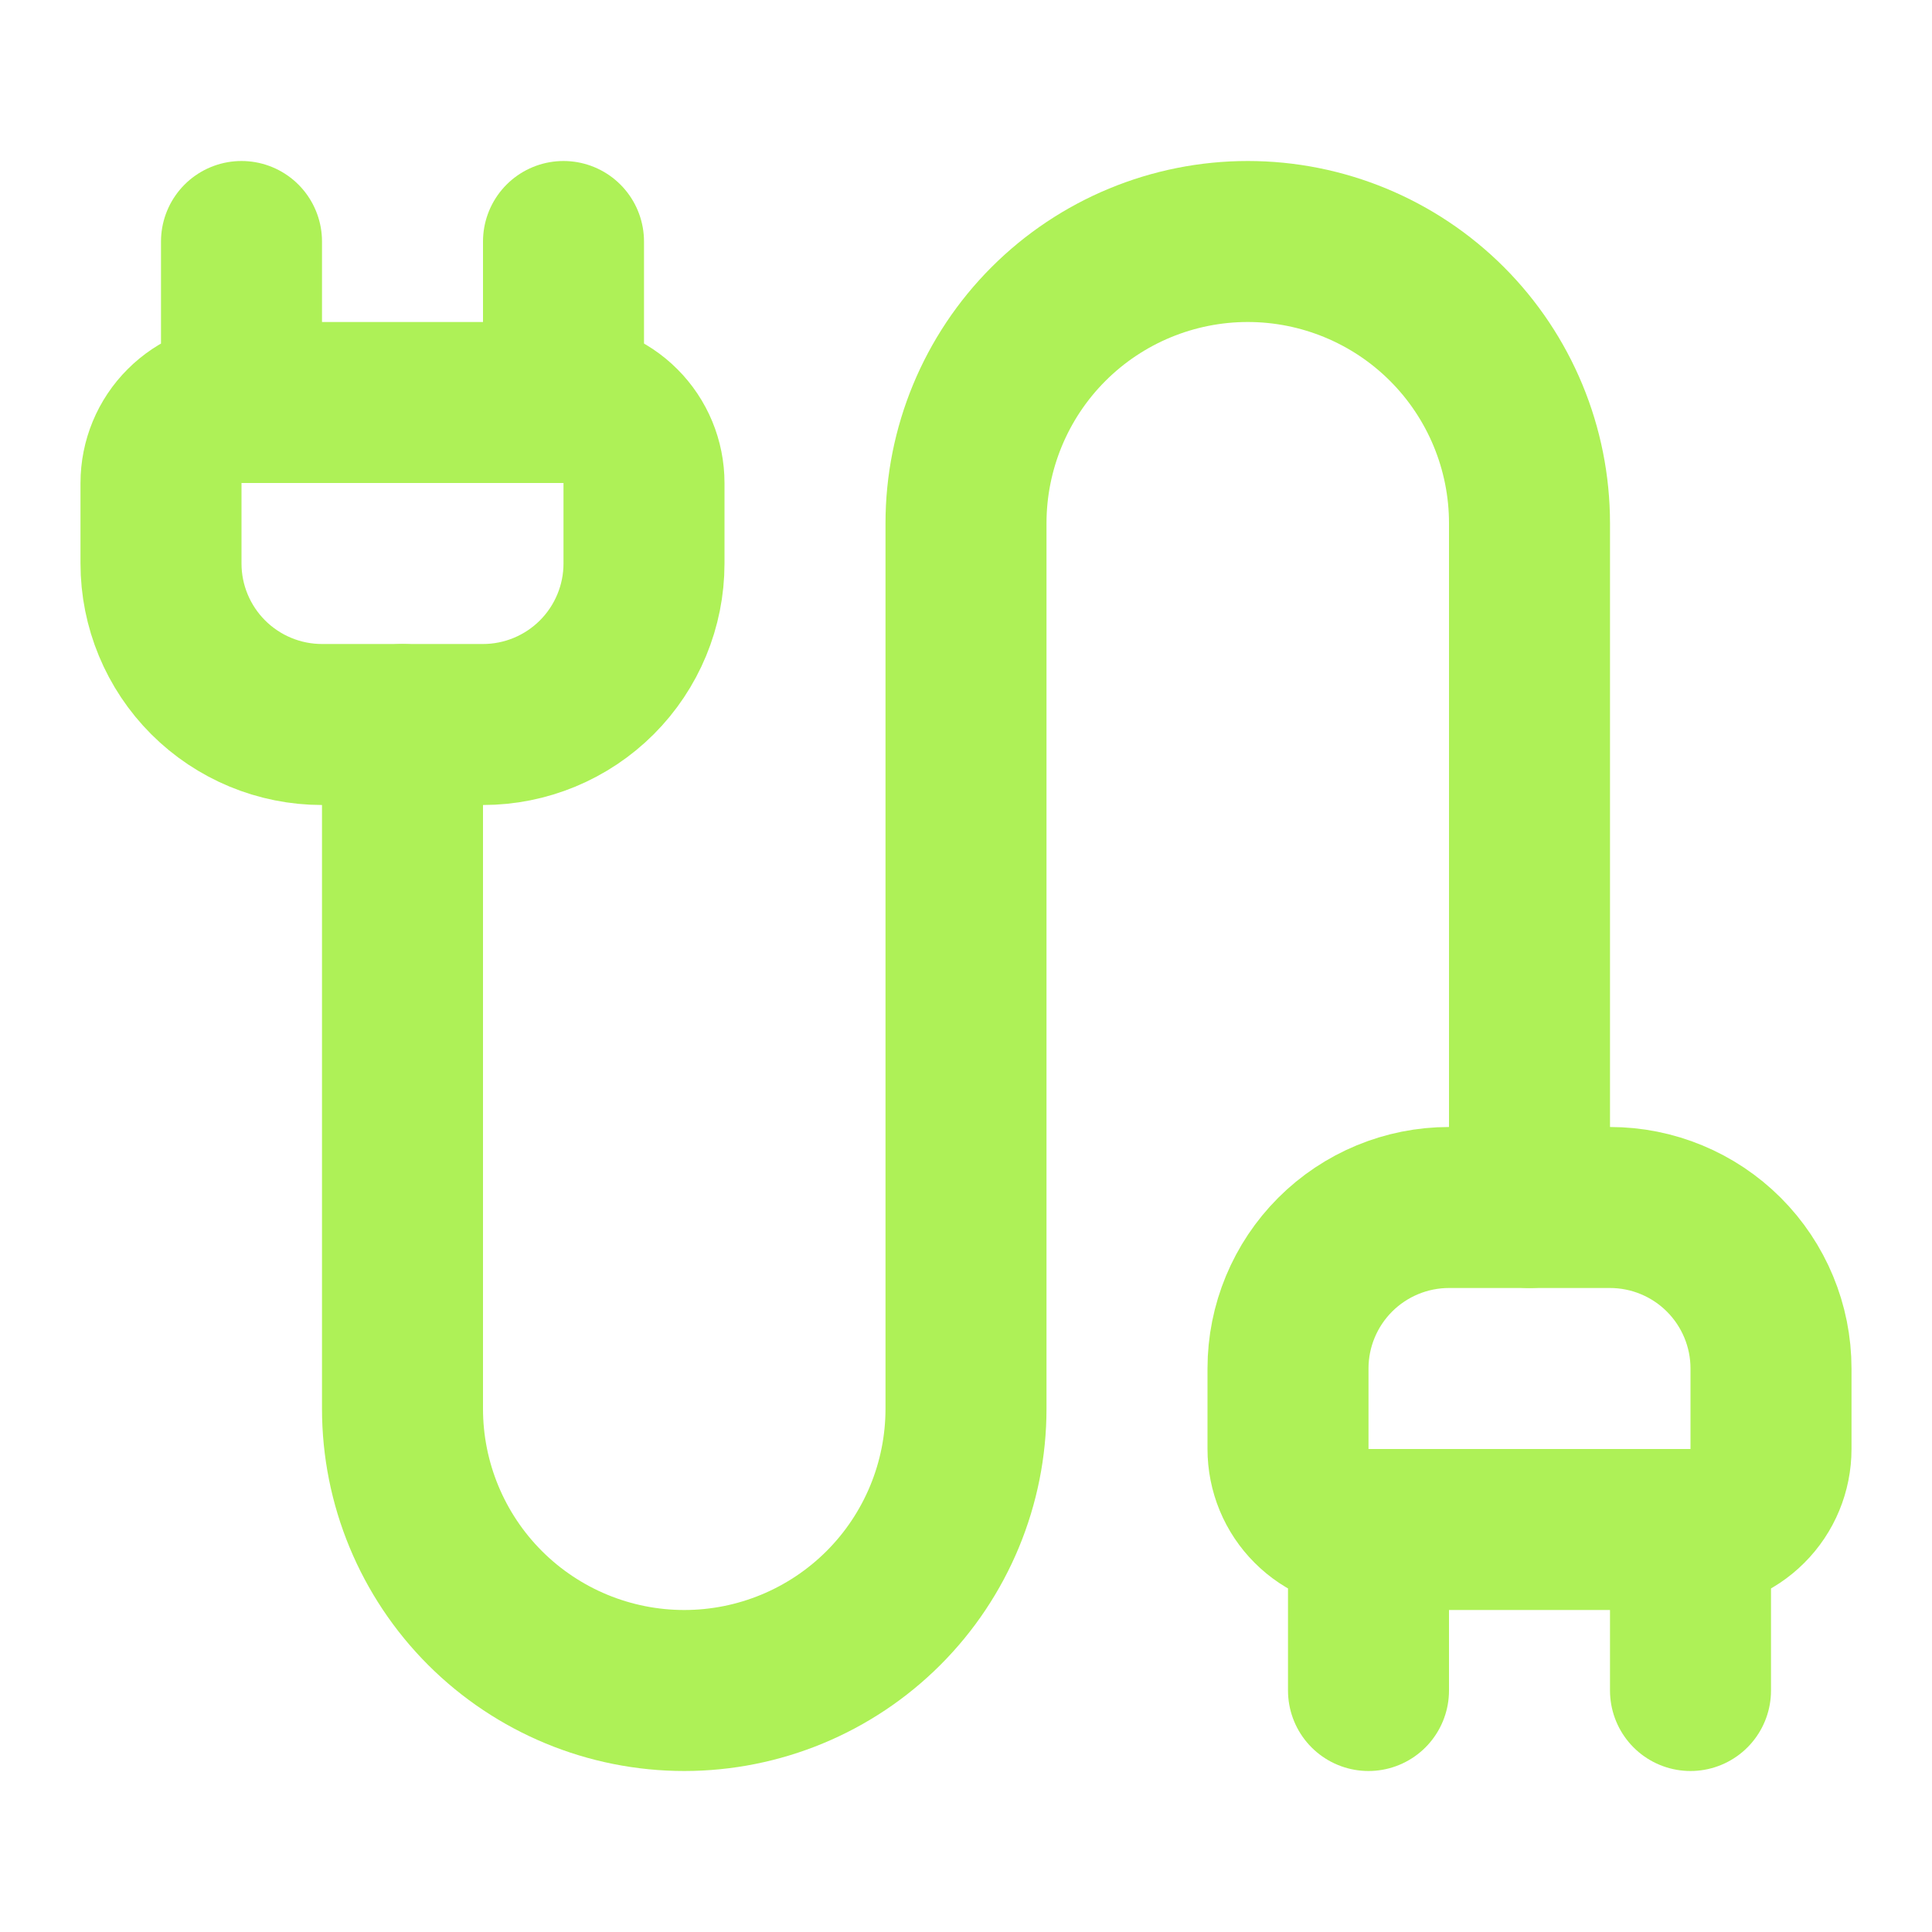
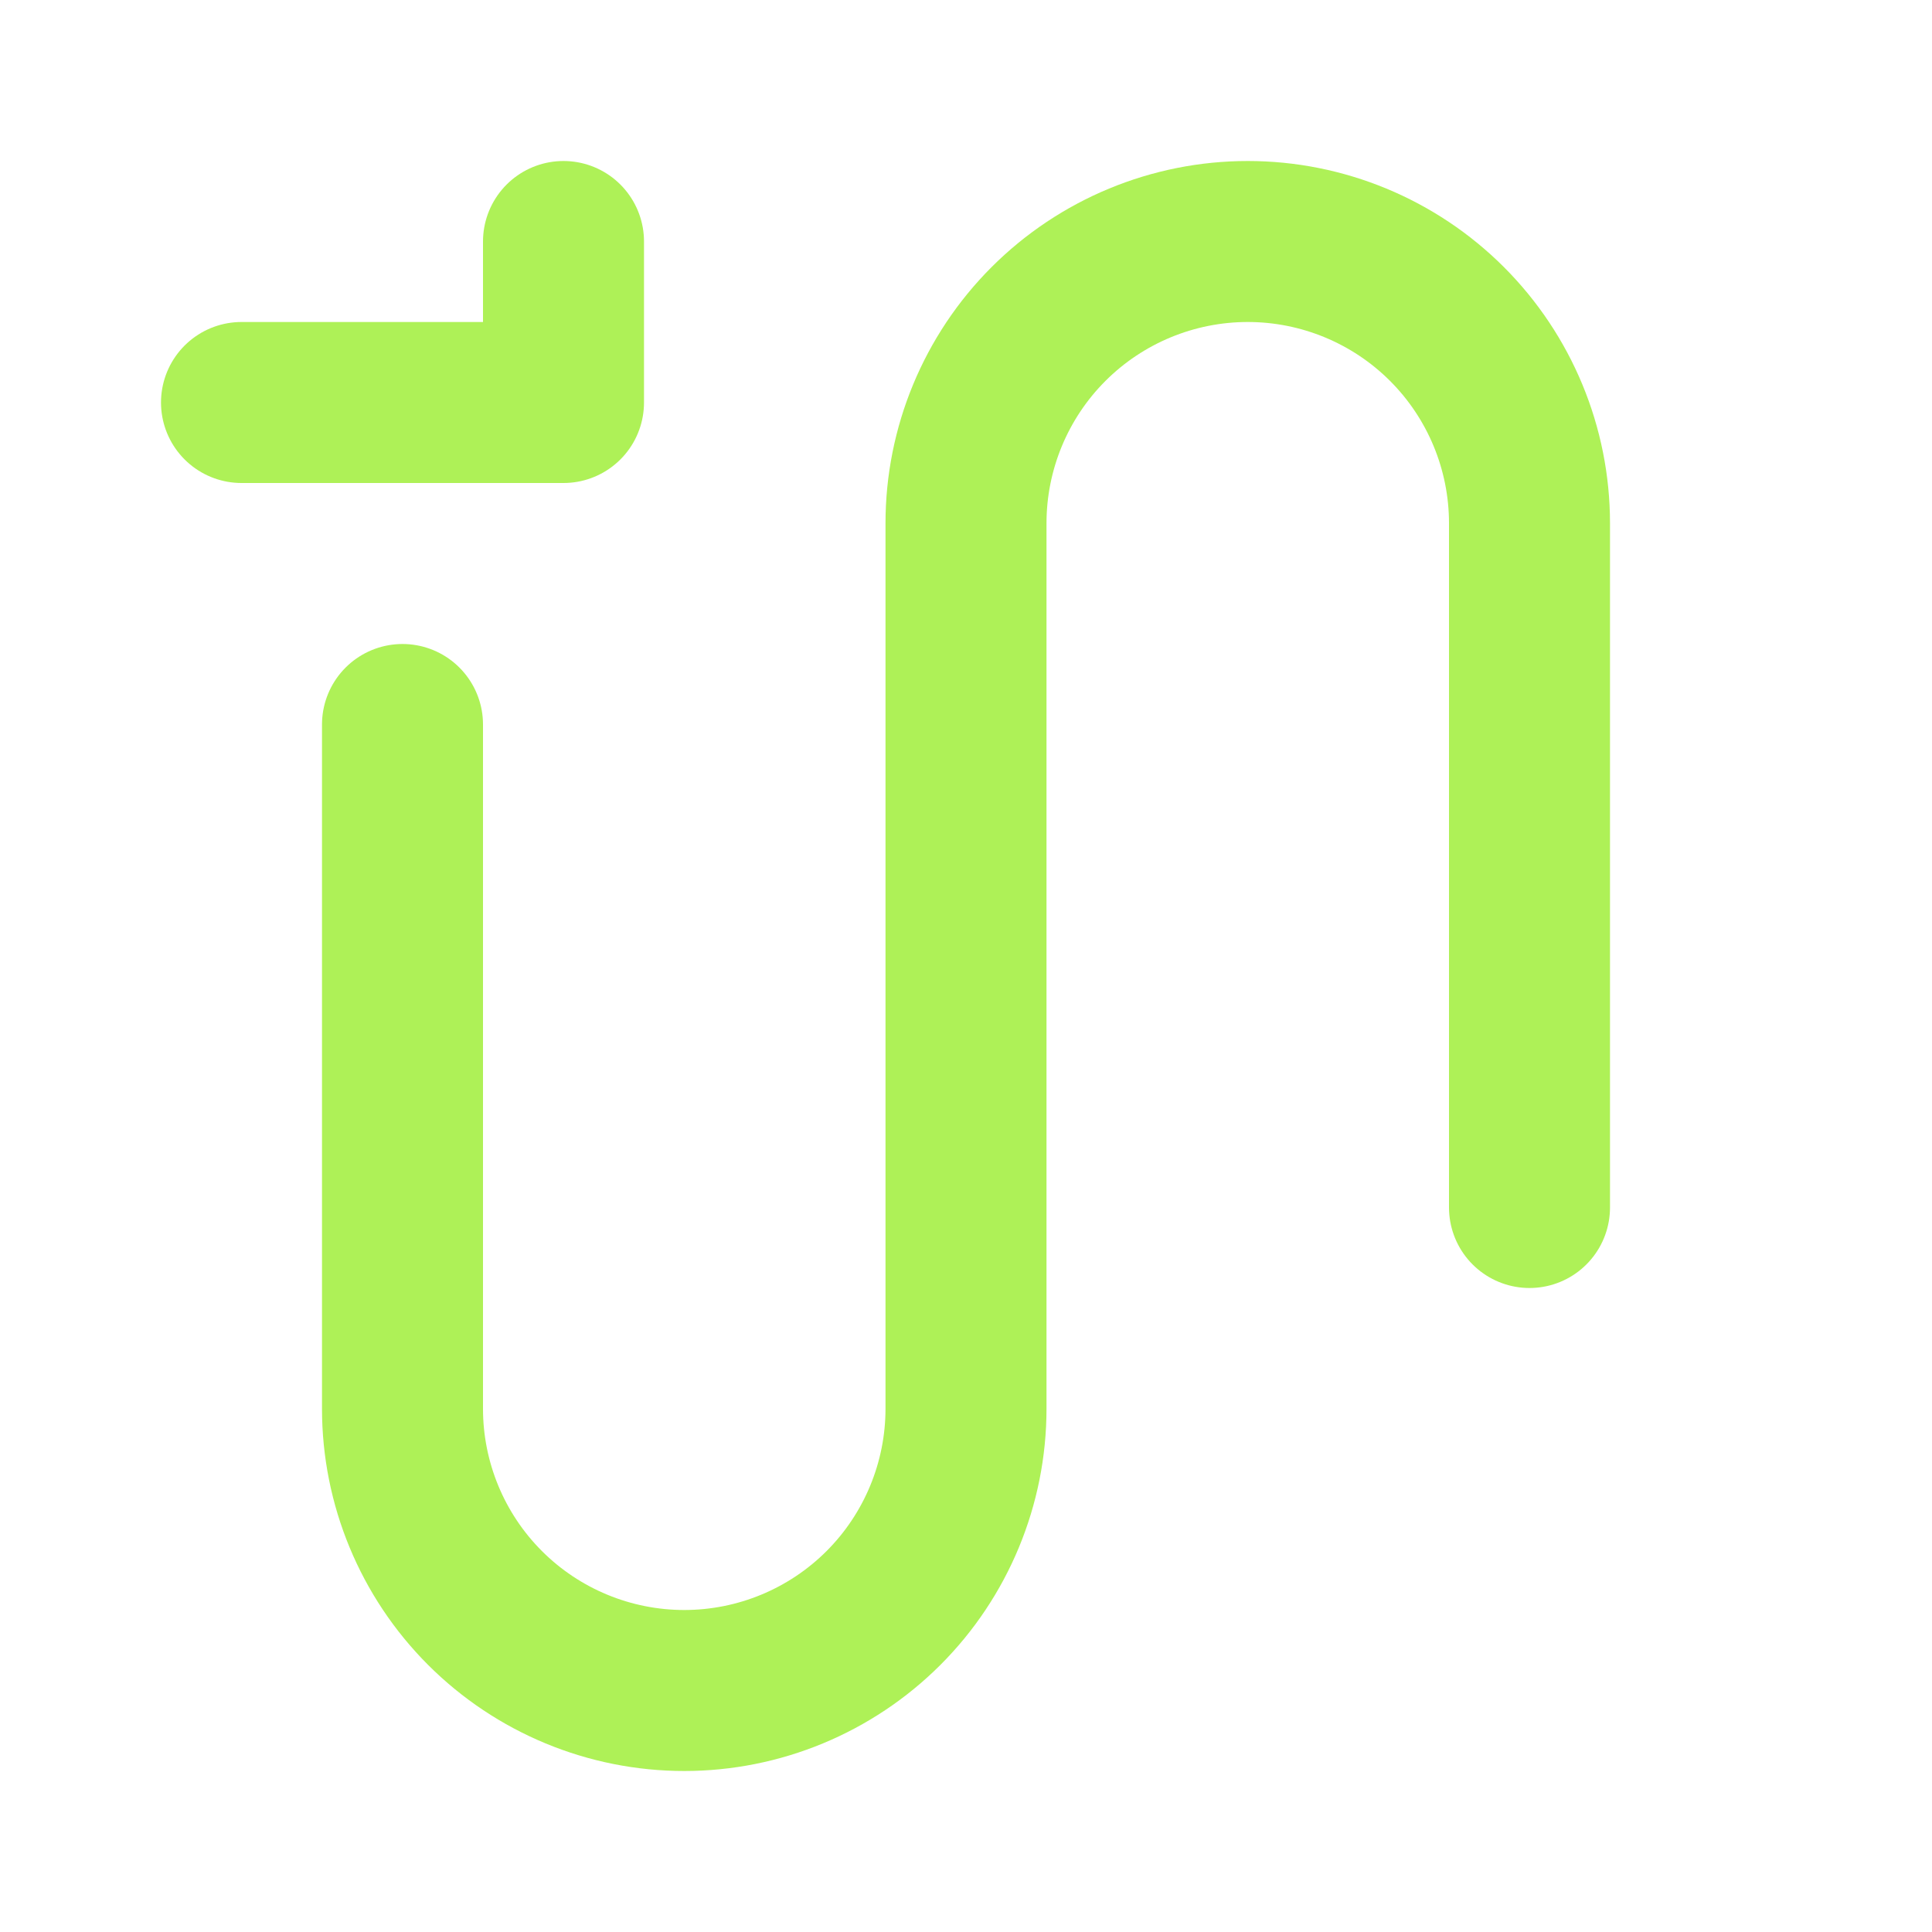
<svg xmlns="http://www.w3.org/2000/svg" width="24" height="24" viewBox="0 0 24 24" fill="none">
-   <path d="M17 21V19C16.735 19 16.48 18.895 16.293 18.707C16.105 18.52 16 18.265 16 18V17C16 16.47 16.211 15.961 16.586 15.586C16.961 15.211 17.47 15 18 15H20C20.53 15 21.039 15.211 21.414 15.586C21.789 15.961 22 16.47 22 17V18C22 18.265 21.895 18.52 21.707 18.707C21.52 18.895 21.265 19 21 19" stroke="#AEF157" stroke-width="2" stroke-linecap="round" stroke-linejoin="round" />
  <path d="M19 15V6.5C19 5.572 18.631 4.681 17.975 4.025C17.319 3.369 16.428 3 15.5 3C14.572 3 13.681 3.369 13.025 4.025C12.369 4.681 12 5.572 12 6.5V17.5C12 18.428 11.631 19.319 10.975 19.975C10.319 20.631 9.428 21 8.5 21C7.572 21 6.681 20.631 6.025 19.975C5.369 19.319 5 18.428 5 17.5V9" stroke="#AEF157" stroke-width="2" stroke-linecap="round" stroke-linejoin="round" />
-   <path d="M21 21V19H17" stroke="#AEF157" stroke-width="2" stroke-linecap="round" stroke-linejoin="round" />
  <path d="M3 5H7V3" stroke="#AEF157" stroke-width="2" stroke-linecap="round" stroke-linejoin="round" />
-   <path d="M7 5C7.265 5 7.52 5.105 7.707 5.293C7.895 5.48 8 5.735 8 6V7C8 7.53 7.789 8.039 7.414 8.414C7.039 8.789 6.53 9 6 9H4C3.47 9 2.961 8.789 2.586 8.414C2.211 8.039 2 7.53 2 7V6C2 5.735 2.105 5.48 2.293 5.293C2.48 5.105 2.735 5 3 5V3" stroke="#AEF157" stroke-width="2" stroke-linecap="round" stroke-linejoin="round" />
</svg>